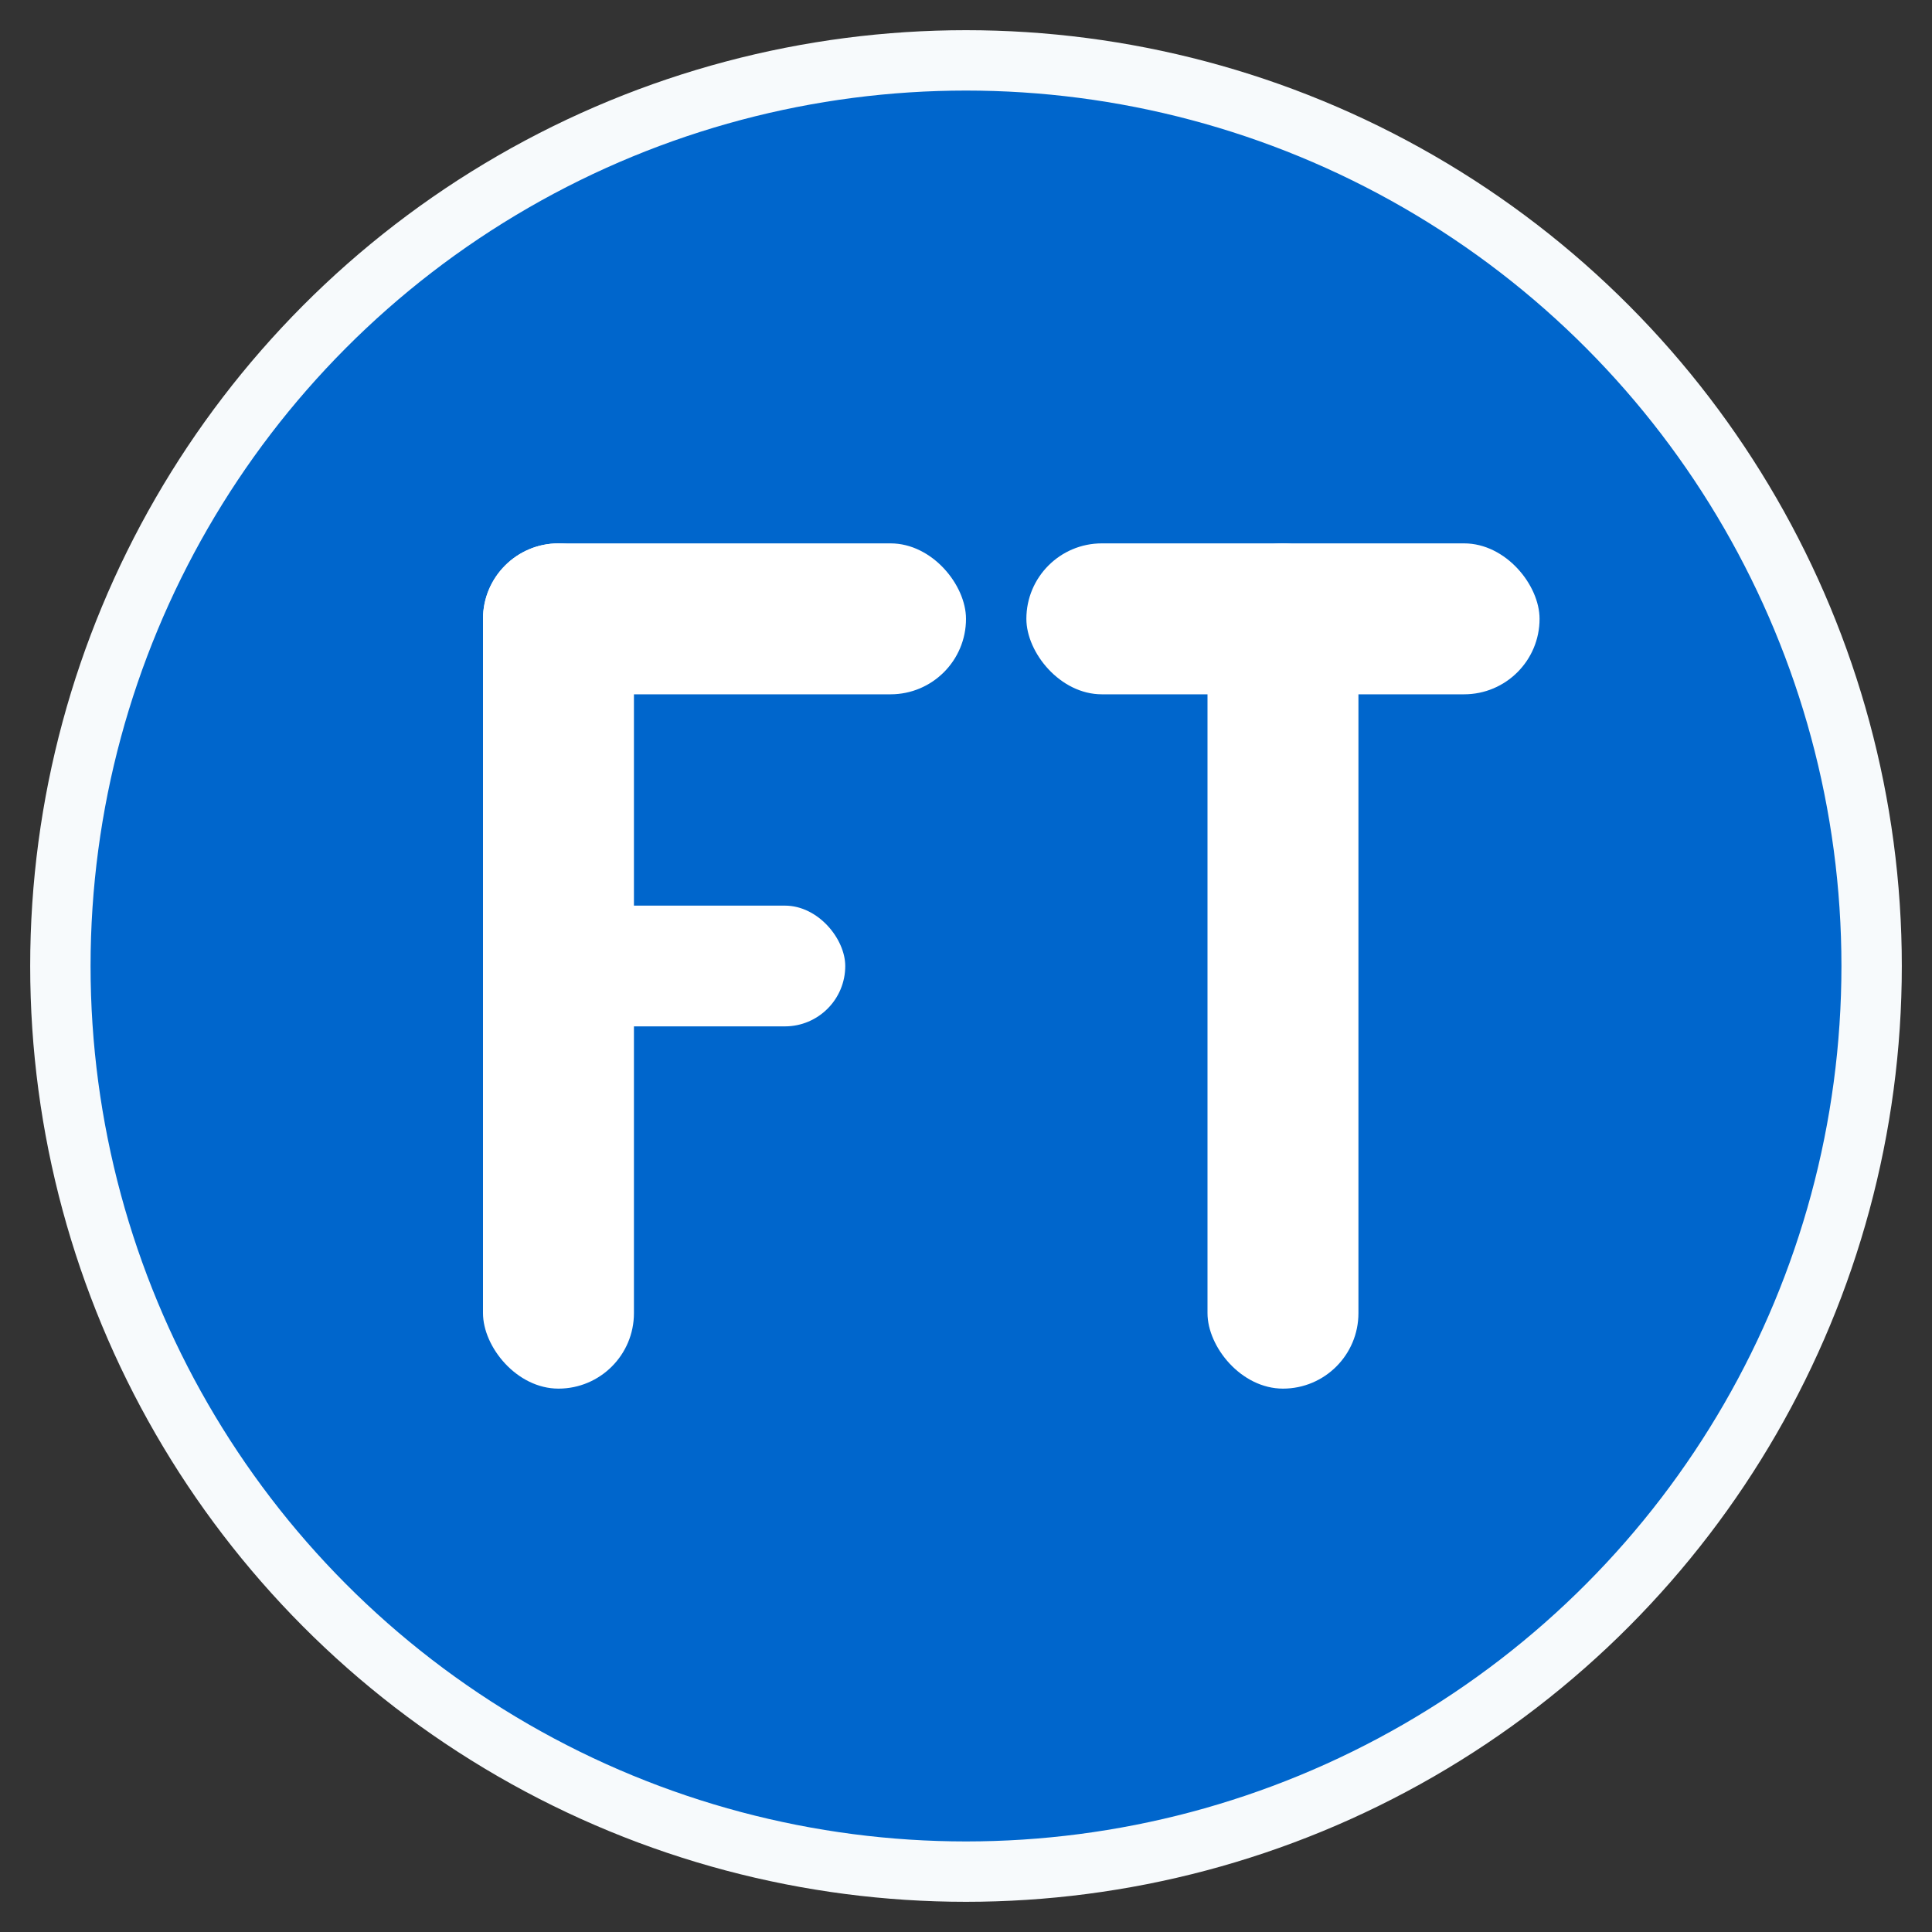
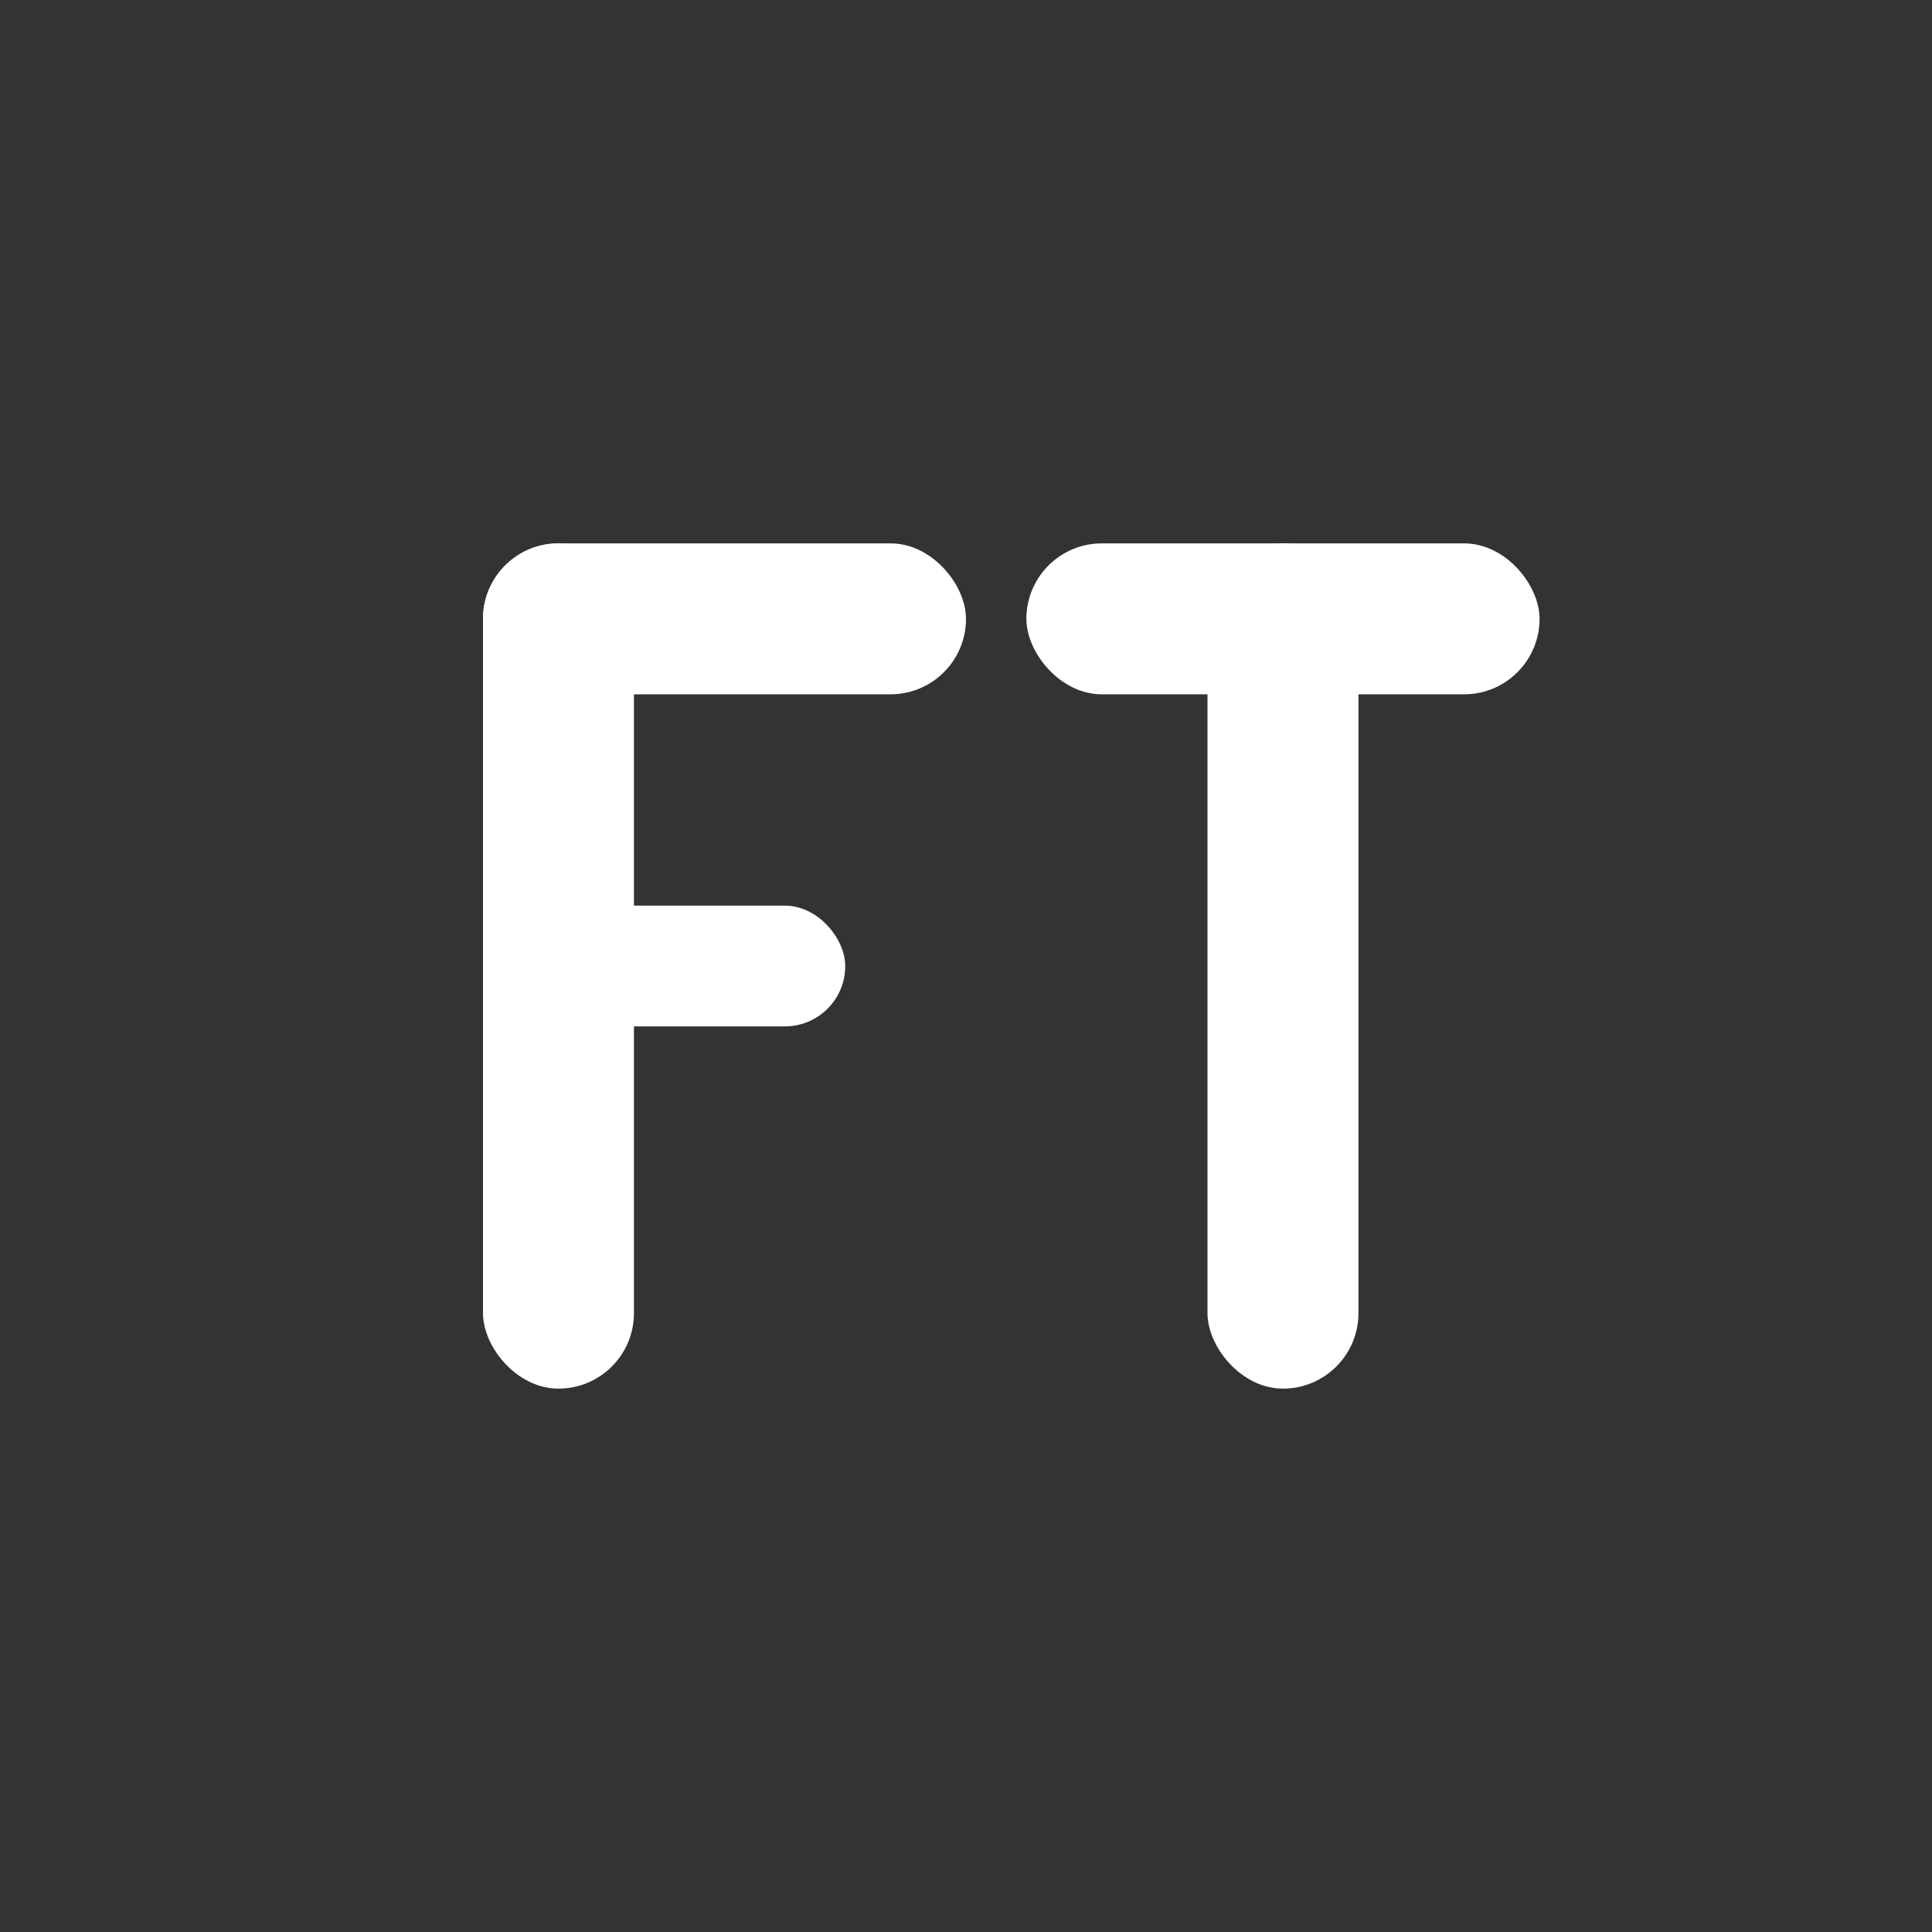
<svg xmlns="http://www.w3.org/2000/svg" viewBox="0 0 32 32">
  <rect x="0" y="0" width="32" height="32" fill="#333333" stroke="none" />
-   <circle cx="16" cy="16" r="15" fill="#0066CC" stroke="#f7fafc" stroke-width="1" />
  <rect x="8" y="9" width="2.5" height="14" fill="#fff" rx="1.25" />
  <rect x="8" y="9" width="8" height="2.5" fill="#fff" rx="1.25" />
  <rect x="8" y="15" width="6" height="2" fill="#fff" rx="1" />
  <rect x="17" y="9" width="8.5" height="2.5" fill="#fff" rx="1.25" />
  <rect x="20" y="9" width="2.5" height="14" fill="#fff" rx="1.25" />
</svg>